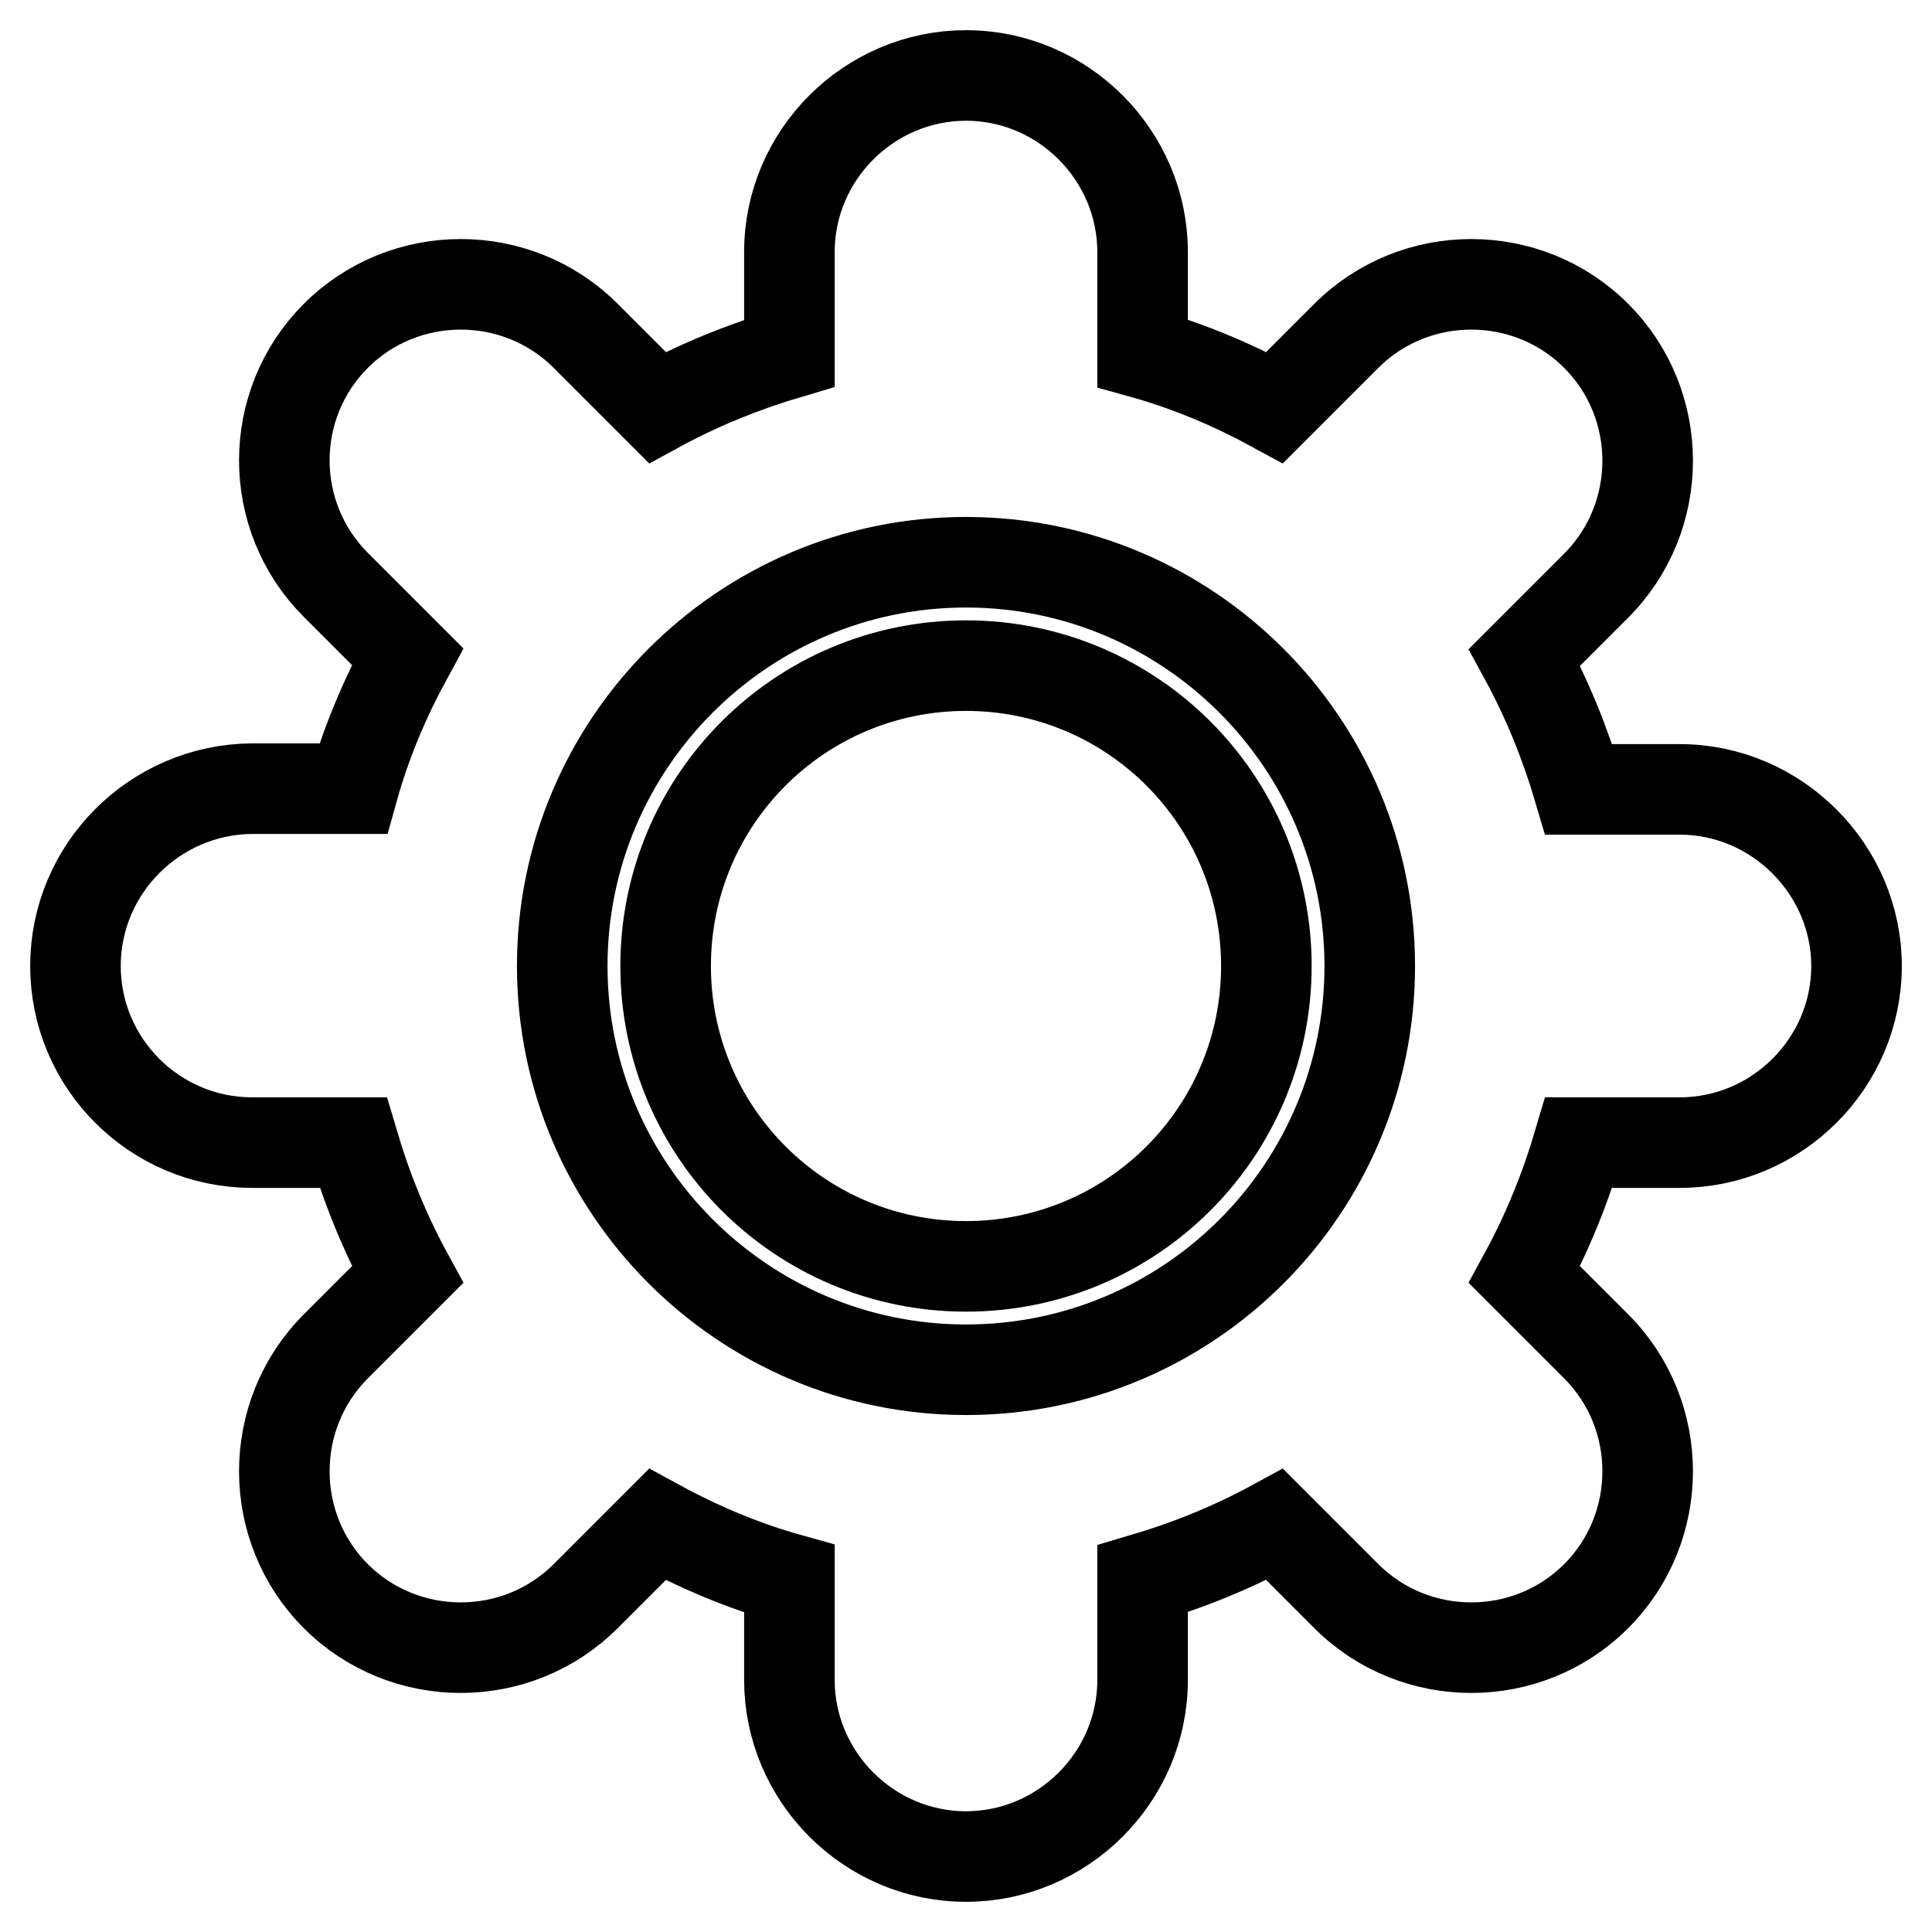
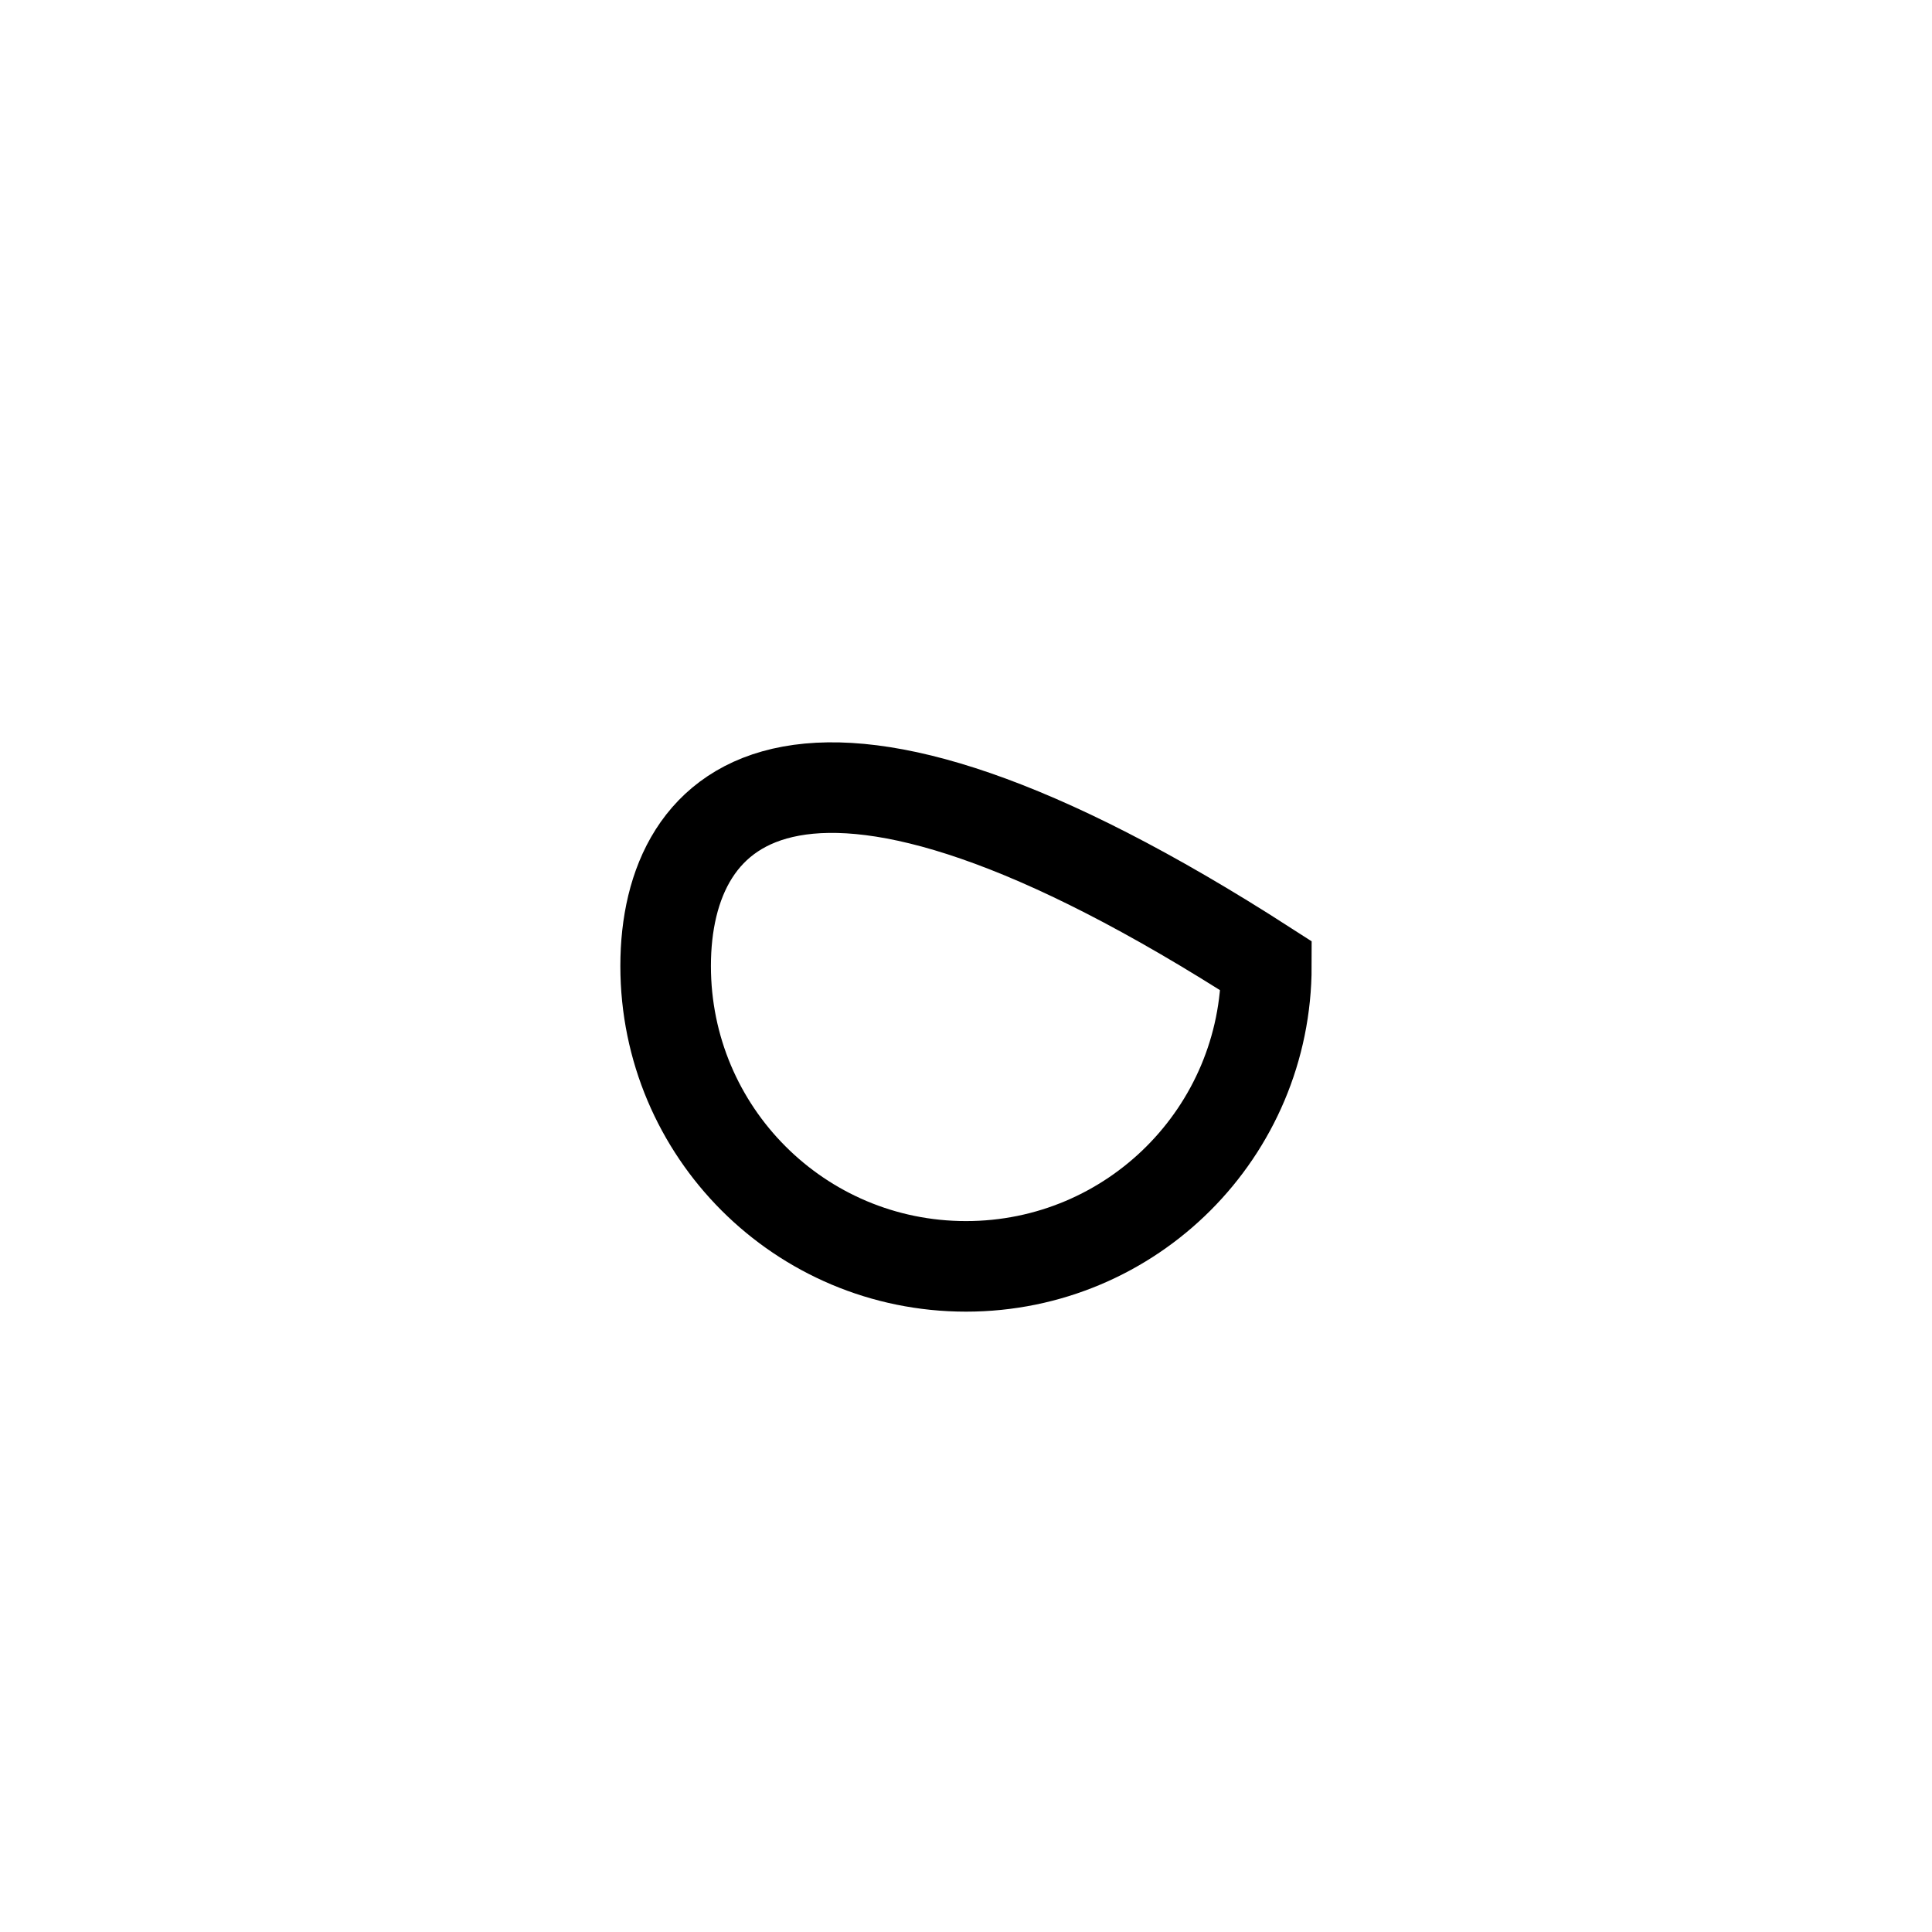
<svg xmlns="http://www.w3.org/2000/svg" version="1.1" x="0px" y="0px" viewBox="0 0 256 256" enable-background="new 0 0 256 256" xml:space="preserve">
  <g>
-     <path stroke-width="12" fill-opacity="0" stroke="#000000" d="M222.6,104.6h-13.4c-1.8-6.1-4.2-12-7.2-17.5l9.5-9.5c9.1-9.1,9.1-24,0-33.1c-9.1-9.1-24-9.1-33.1,0 l-9.5,9.5c-5.5-3-11.4-5.5-17.5-7.2V33.4c0-12.8-10.5-23.4-23.4-23.4c-12.8,0-23.4,10.5-23.4,23.4v13.4c-6.1,1.8-12,4.2-17.5,7.2 l-9.5-9.5c-9.1-9.1-24-9.1-33.1,0c-9.1,9.1-9.1,23.9,0,33l9.5,9.5c-3,5.5-5.5,11.4-7.2,17.5H33.4C20.5,104.6,10,115.1,10,128 s10.5,23.4,23.4,23.4h13.4c1.8,6.1,4.2,12,7.2,17.5l-9.5,9.5c-9.1,9.1-9.1,24,0,33.1c9.1,9.1,24,9.1,33.1,0l9.5-9.5 c5.5,3,11.4,5.5,17.5,7.2v13.4c0,12.8,10.5,23.4,23.4,23.4c12.8,0,23.4-10.5,23.4-23.4v-13.4c6.1-1.8,12-4.2,17.5-7.2l9.5,9.5 c9.1,9.1,24,9.1,33.1,0c9.1-9.1,9.1-24,0-33.1l-9.5-9.5c3-5.5,5.4-11.4,7.2-17.5h13.4c12.8,0,23.4-10.5,23.4-23.4 C246,115.2,235.4,104.6,222.6,104.6L222.6,104.6z M128,181.5c-29.5,0-53.5-24-53.5-53.5c0-29.5,24-53.5,53.5-53.5 c29.5,0,53.5,24,53.5,53.5C181.5,157.5,157.6,181.5,128,181.5z" />
-     <path stroke-width="12" fill-opacity="0" stroke="#000000" d="M88.2,128c0,22,17.8,39.8,39.8,39.8c22,0,39.8-17.8,39.8-39.8S150,88.2,128,88.2 C106,88.2,88.2,106,88.2,128L88.2,128z" />
+     <path stroke-width="12" fill-opacity="0" stroke="#000000" d="M88.2,128c0,22,17.8,39.8,39.8,39.8c22,0,39.8-17.8,39.8-39.8C106,88.2,88.2,106,88.2,128L88.2,128z" />
  </g>
</svg>